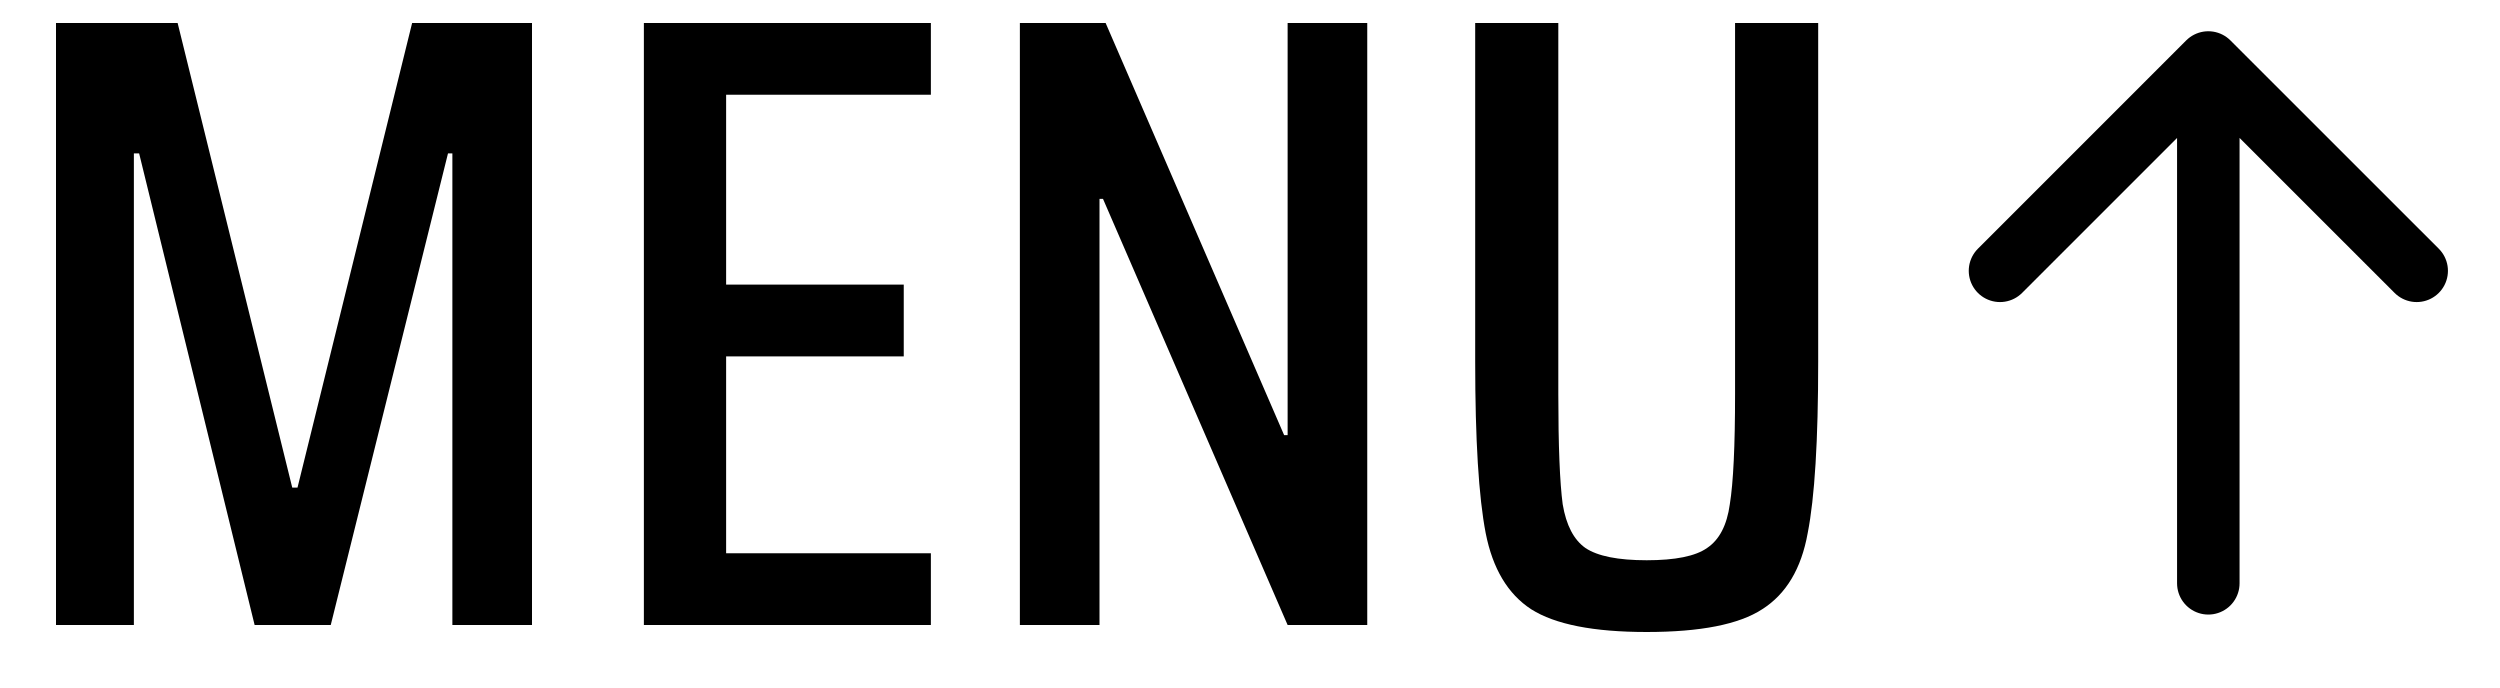
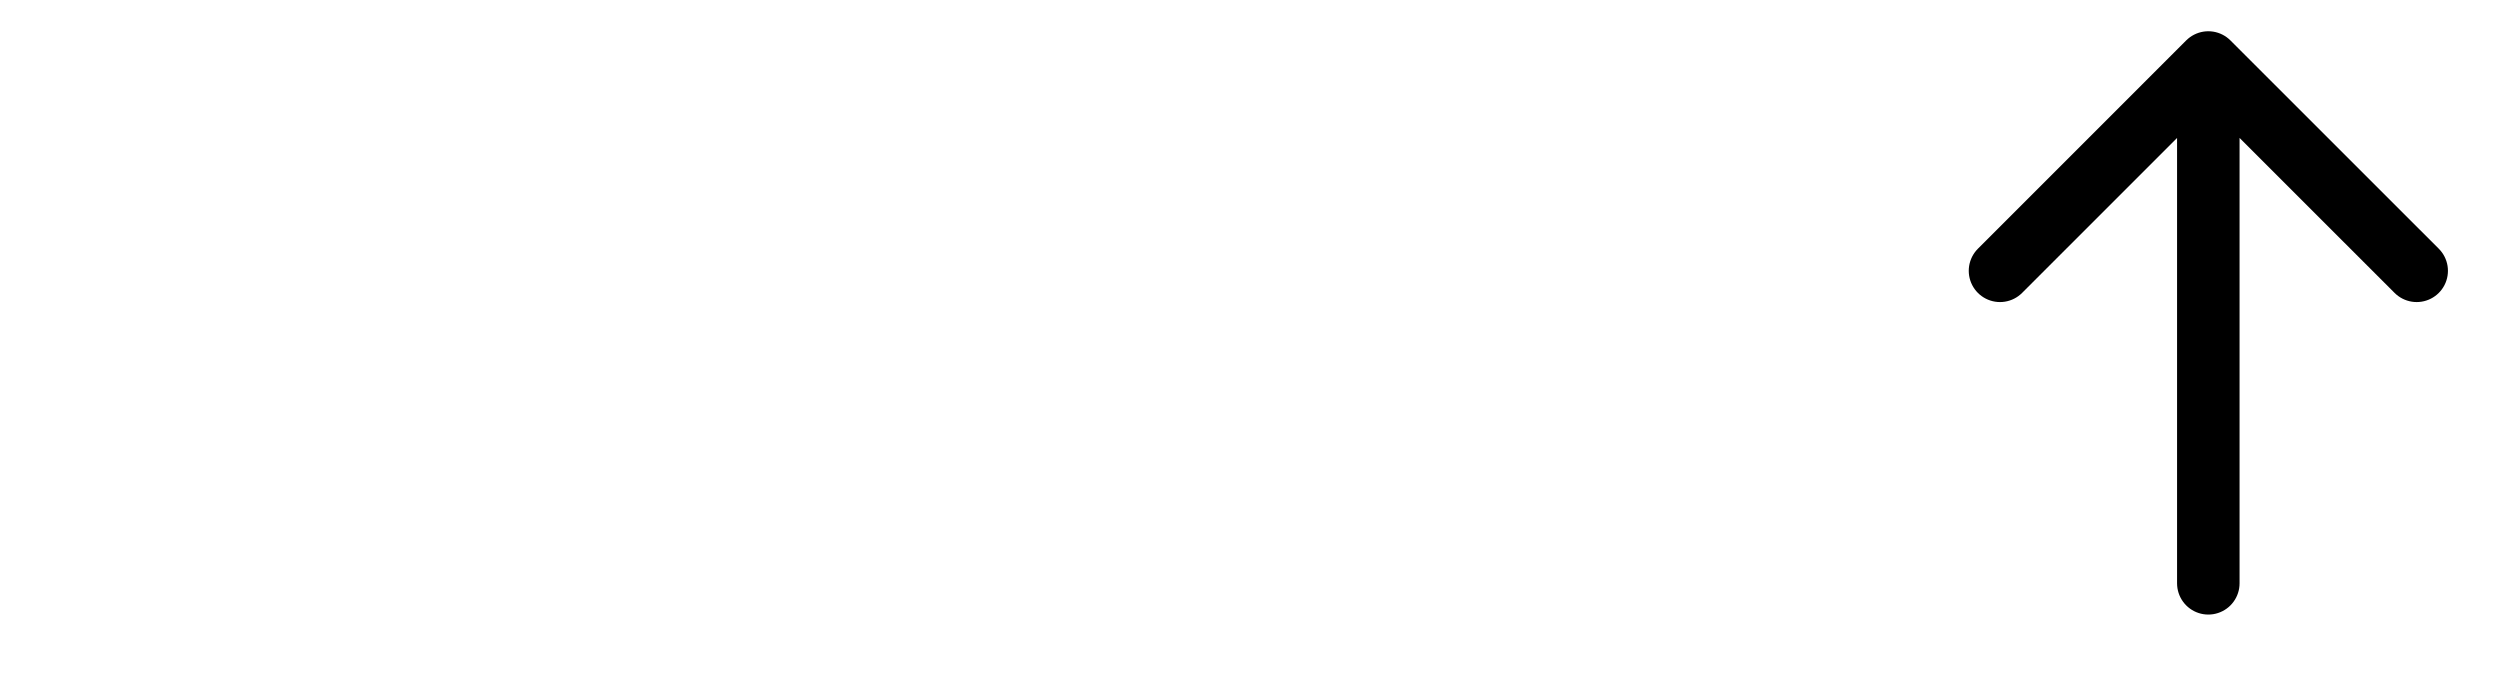
<svg xmlns="http://www.w3.org/2000/svg" width="40" height="11" viewBox="0 0 40 11" fill="none">
-   <path d="M7.238 10V2.454H7.168L5.292 10H4.074L2.226 2.454H2.142V10H0.896V0.368H2.842L4.676 7.802H4.76L6.594 0.368H8.512V10H7.238ZM10.302 10V0.368H14.894V1.516H11.618V4.554H14.46V5.702H11.618V8.852H14.894V10H10.302ZM20.602 10L17.648 3.182H17.592V10H16.318V0.368H17.69L20.546 6.962H20.602V0.368H21.876V10H20.602ZM29.091 0.368V5.786C29.091 7.046 29.035 7.961 28.923 8.53C28.821 9.099 28.578 9.505 28.195 9.748C27.822 9.991 27.206 10.112 26.347 10.112C25.498 10.112 24.882 9.991 24.499 9.748C24.126 9.505 23.883 9.099 23.771 8.53C23.659 7.951 23.603 7.037 23.603 5.786V0.368H24.933V6.304C24.933 7.135 24.957 7.723 25.003 8.068C25.059 8.404 25.181 8.637 25.367 8.768C25.563 8.899 25.89 8.964 26.347 8.964C26.805 8.964 27.127 8.899 27.313 8.768C27.509 8.637 27.631 8.404 27.677 8.068C27.733 7.723 27.761 7.135 27.761 6.304V0.368H29.091Z" fill="black" />
  <path d="M35.333 9.333V1M35.333 1L38.667 4.333M35.333 1L32 4.333" stroke="black" stroke-linecap="round" stroke-linejoin="round" />
</svg>